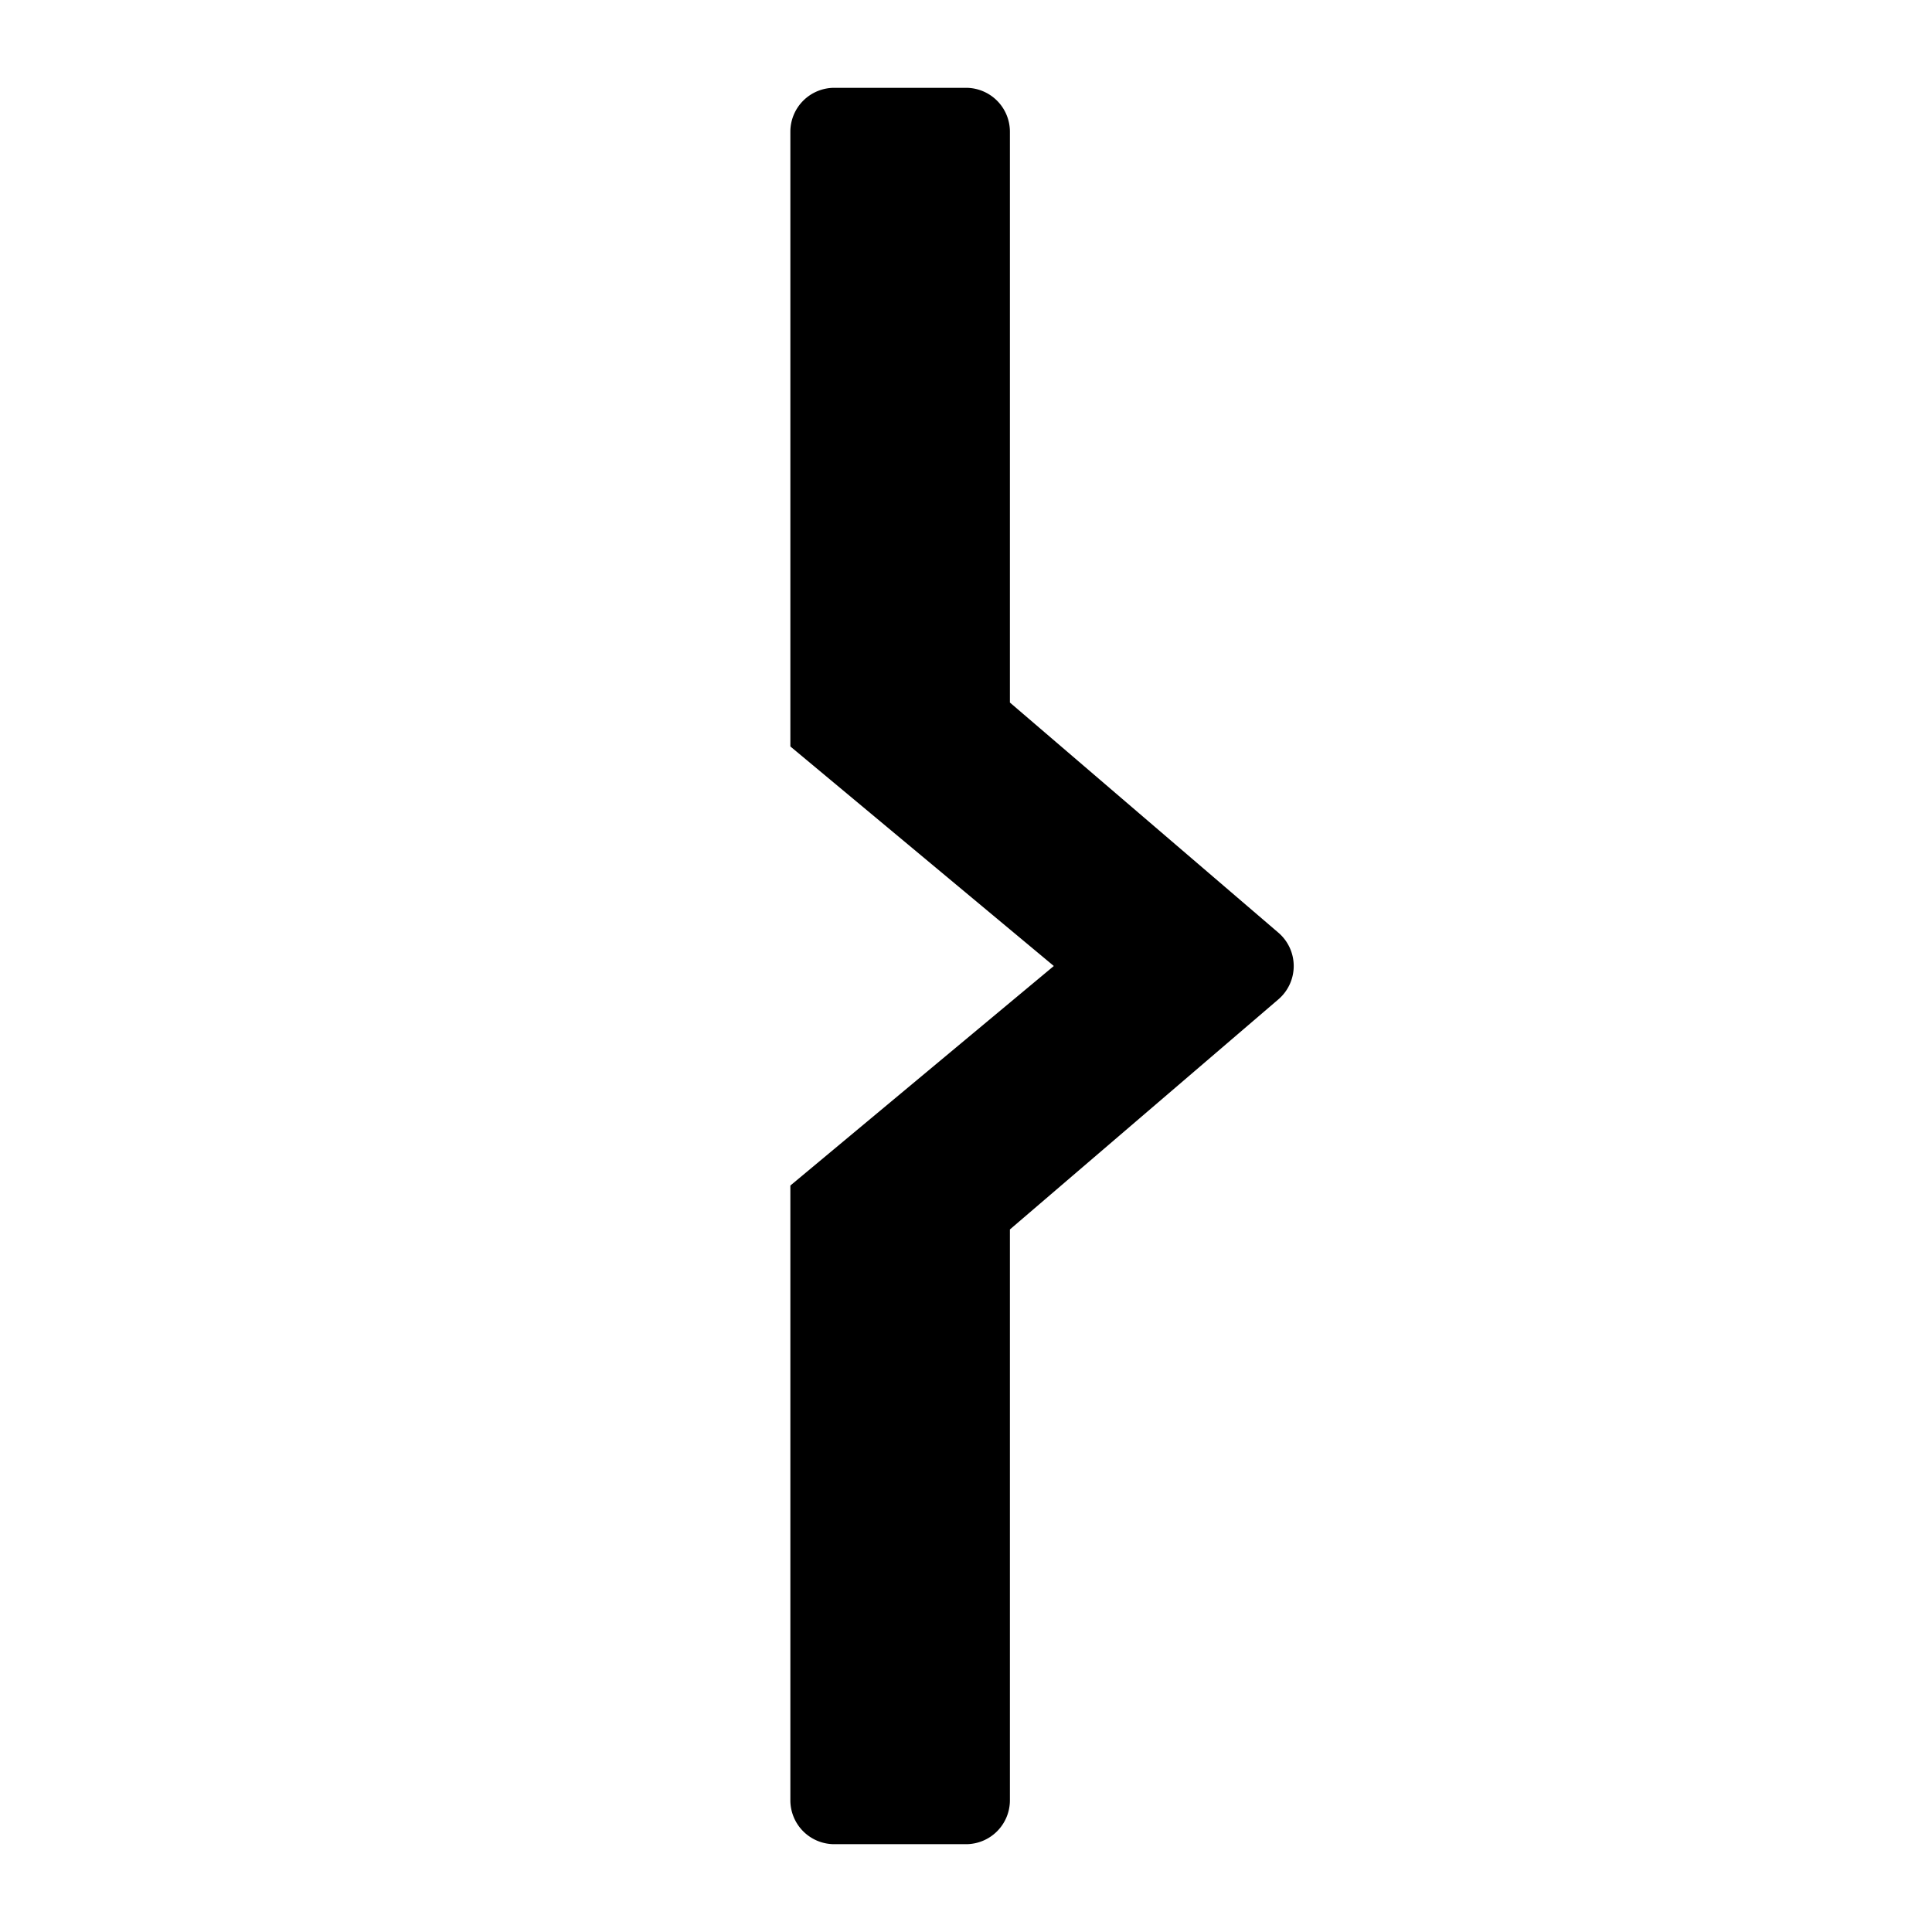
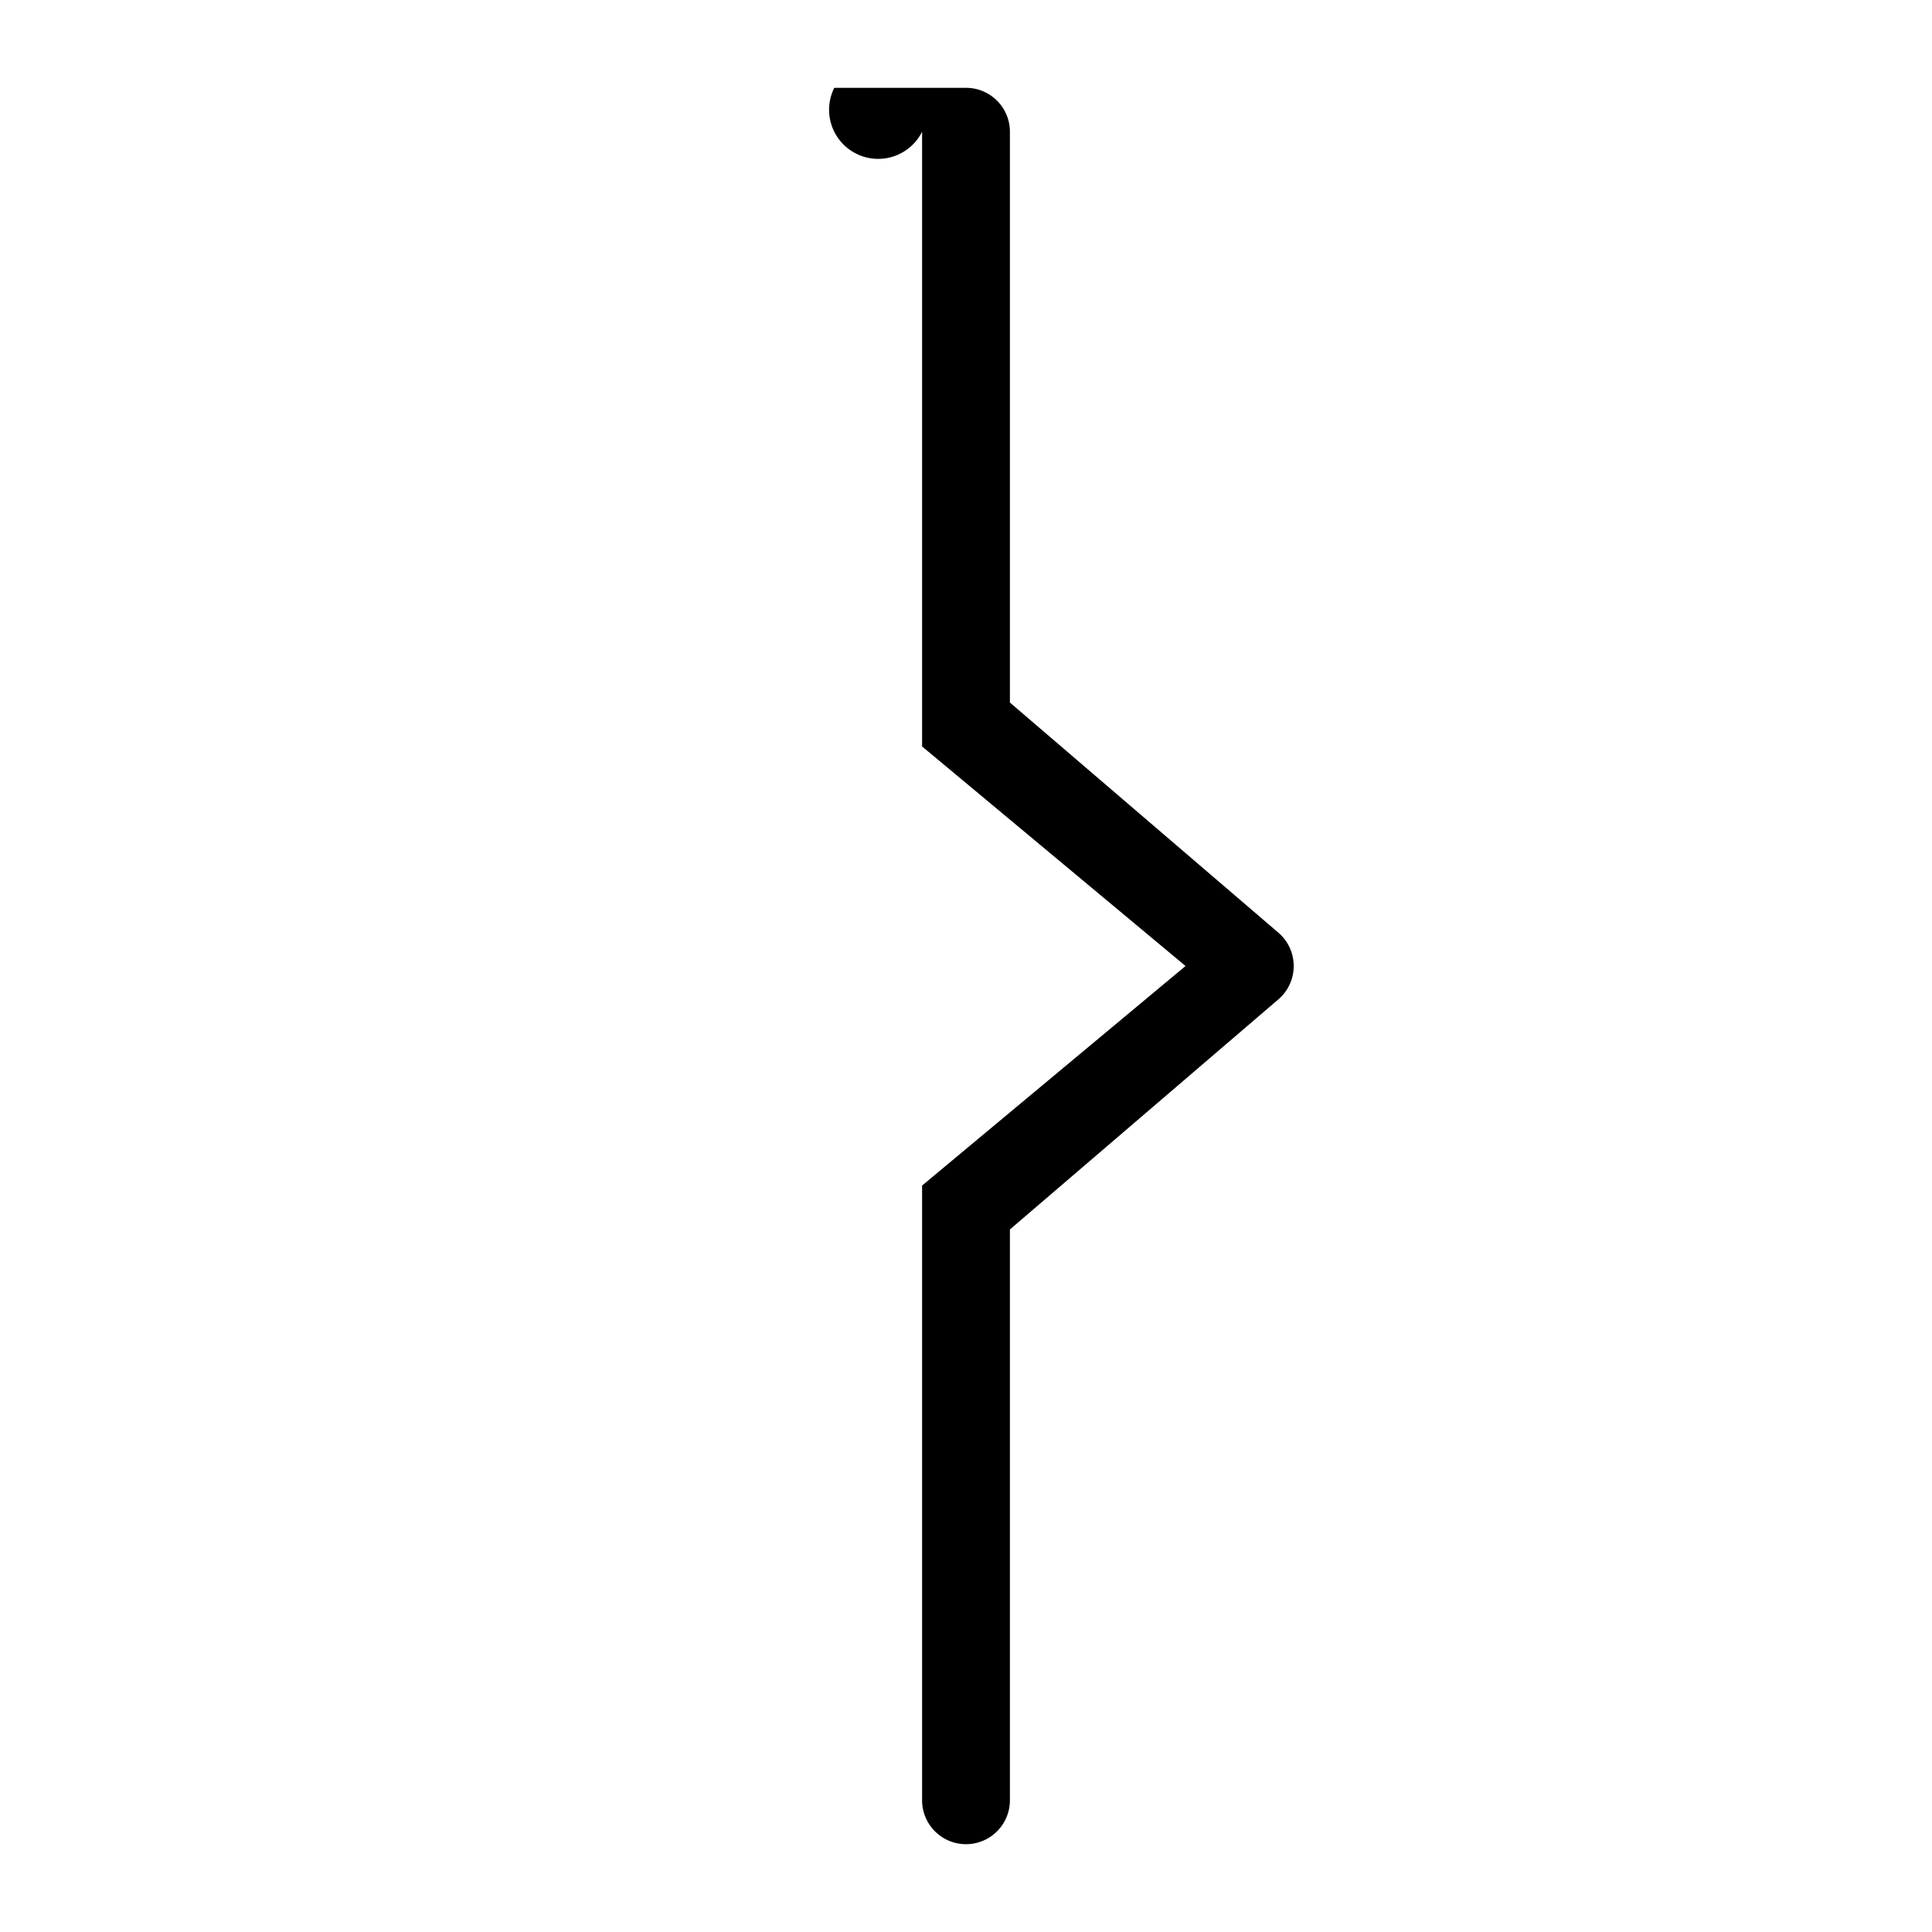
<svg xmlns="http://www.w3.org/2000/svg" id="S_TBSetOut_22_N_2x" data-name="S_TBSetOut_22_N@2x" width="44" height="44" viewBox="0 0 44 44">
  <defs>
    <style>
      .cls-1 {
        fill-rule: evenodd;
      }

      
    </style>
  </defs>
  <title>S_TBSetOut_22_N@2x</title>
-   <path class="cls-1" d="M19,2h3a1,1,0,0,1,1,1V16l6.114,5.241a1,1,0,0,1,0,1.519L23,28V41a1,1,0,0,1-1,1H19a1,1,0,0,1-1-1V27l6-5-6-5V3A1,1,0,0,1,19,2Z" />
+   <path class="cls-1" d="M19,2h3a1,1,0,0,1,1,1V16l6.114,5.241a1,1,0,0,1,0,1.519L23,28V41a1,1,0,0,1-1,1a1,1,0,0,1-1-1V27l6-5-6-5V3A1,1,0,0,1,19,2Z" />
</svg>